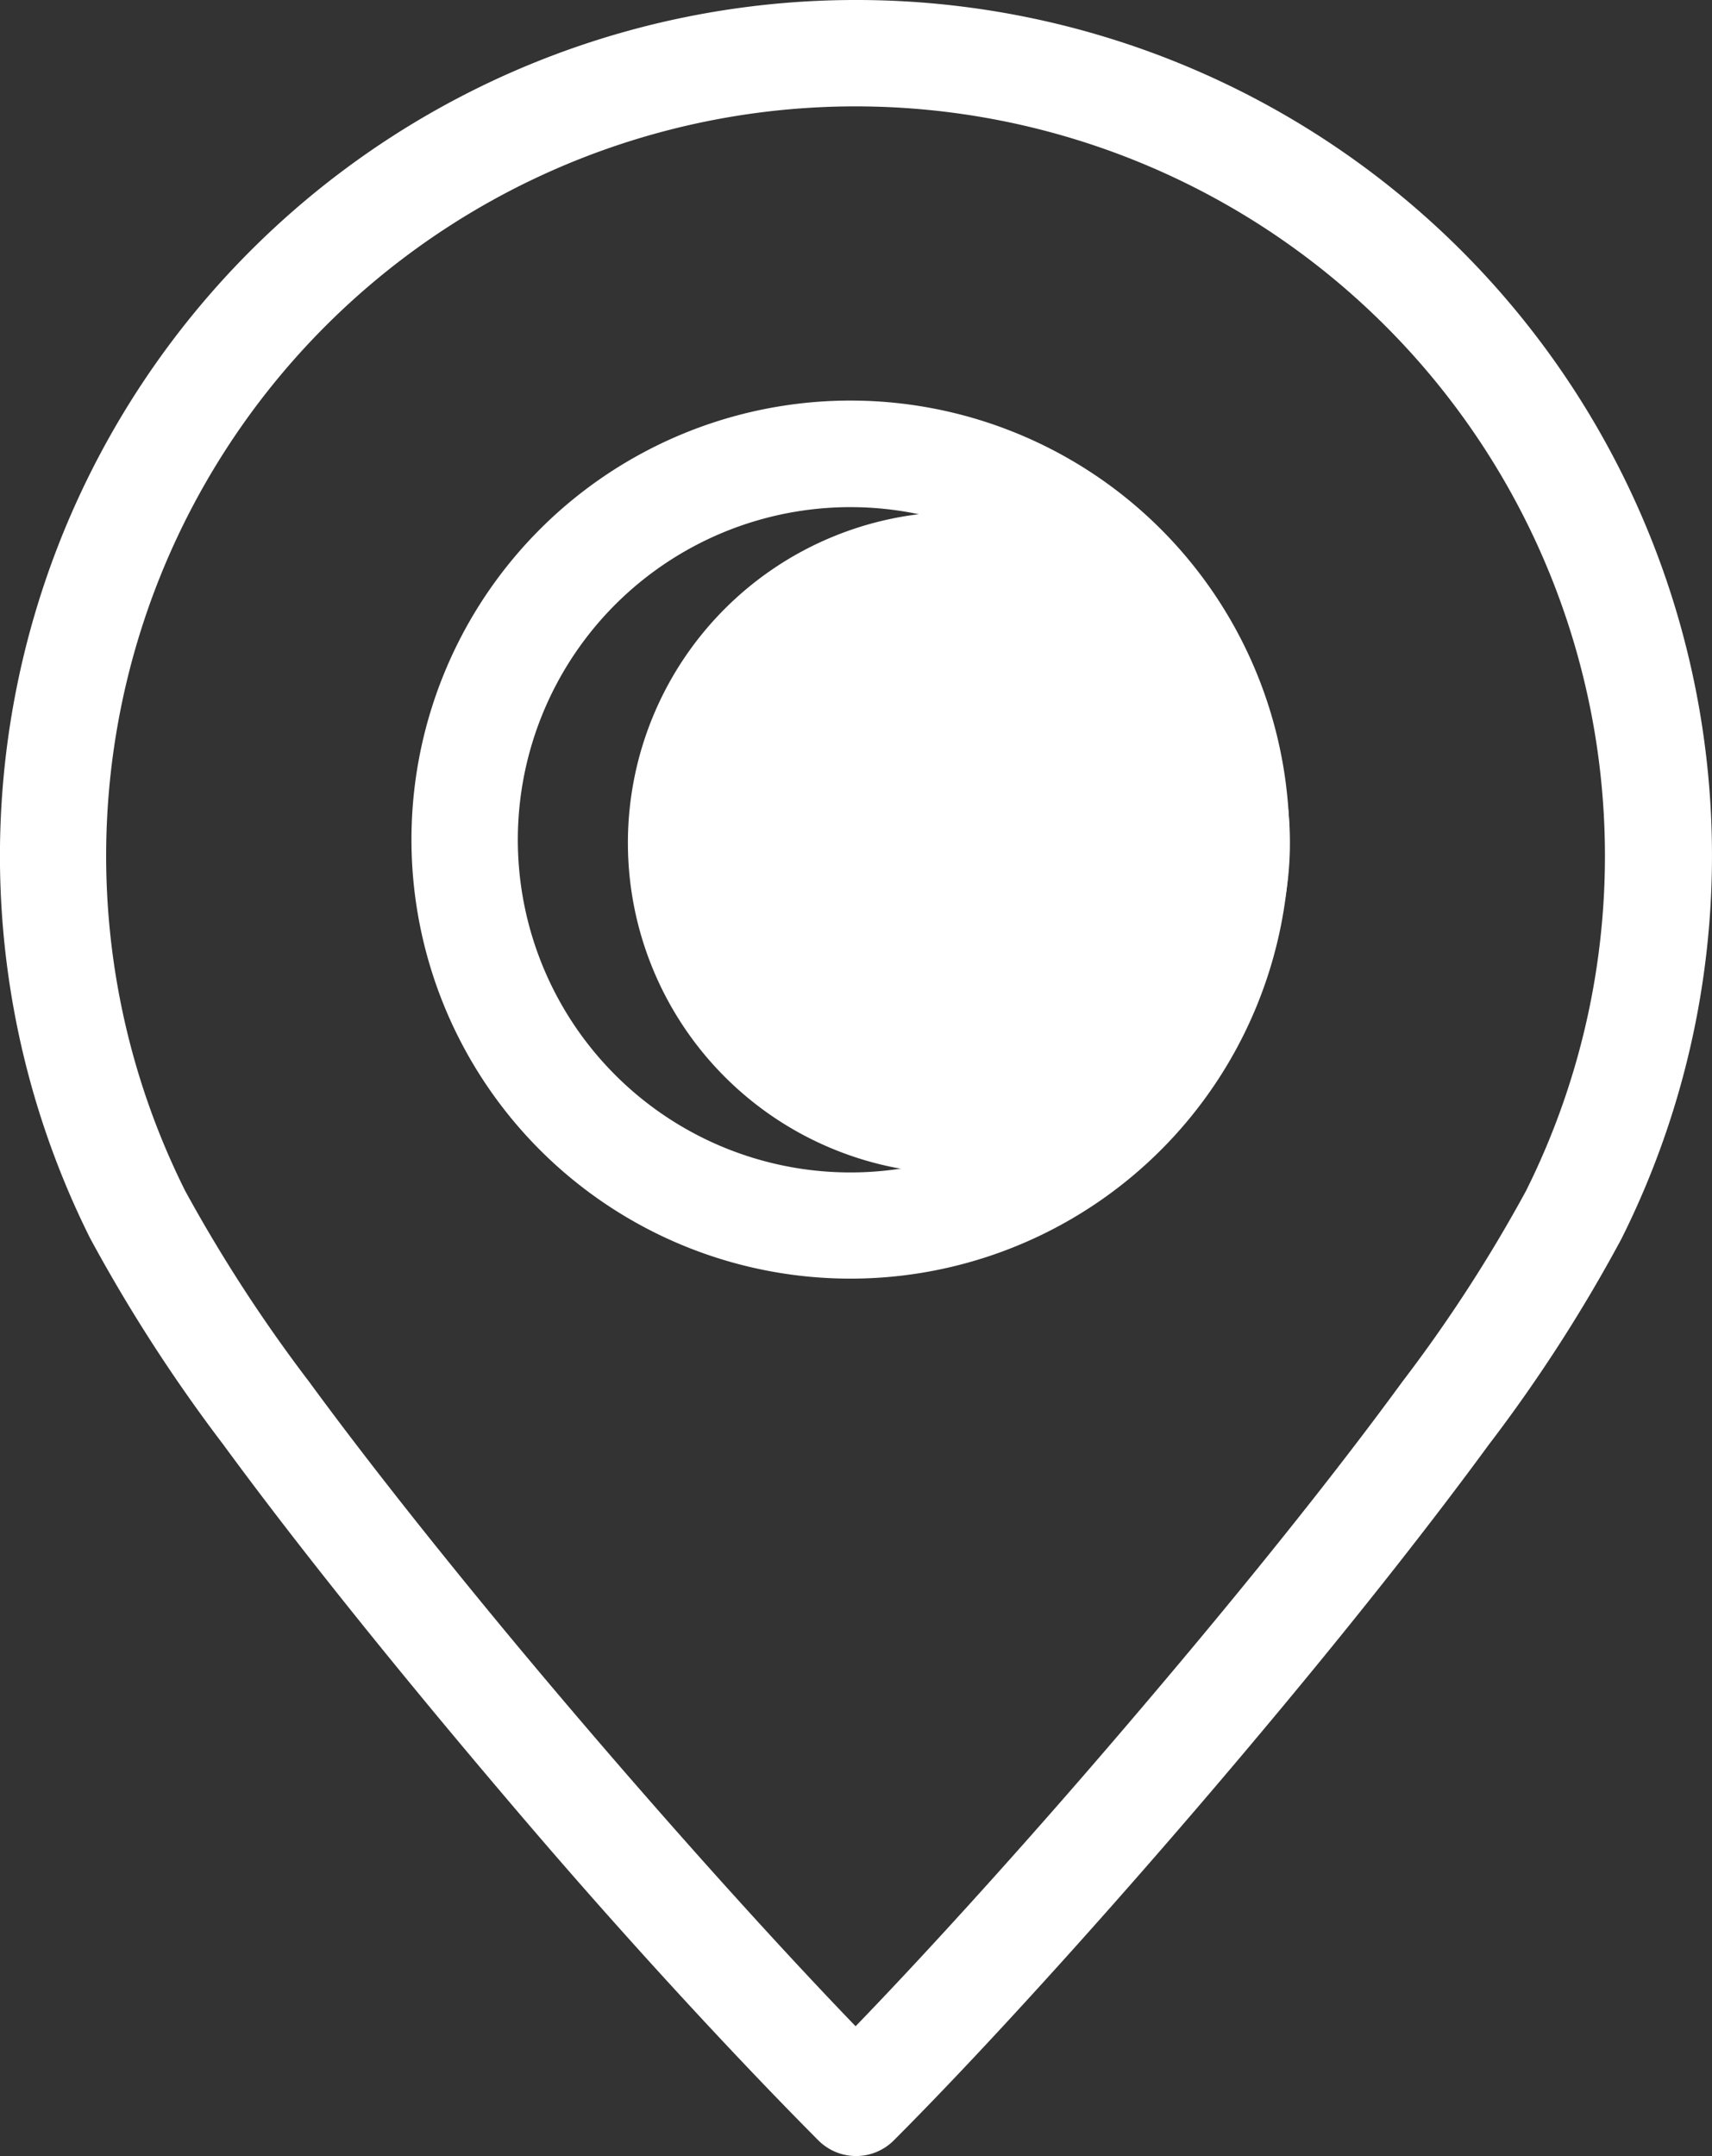
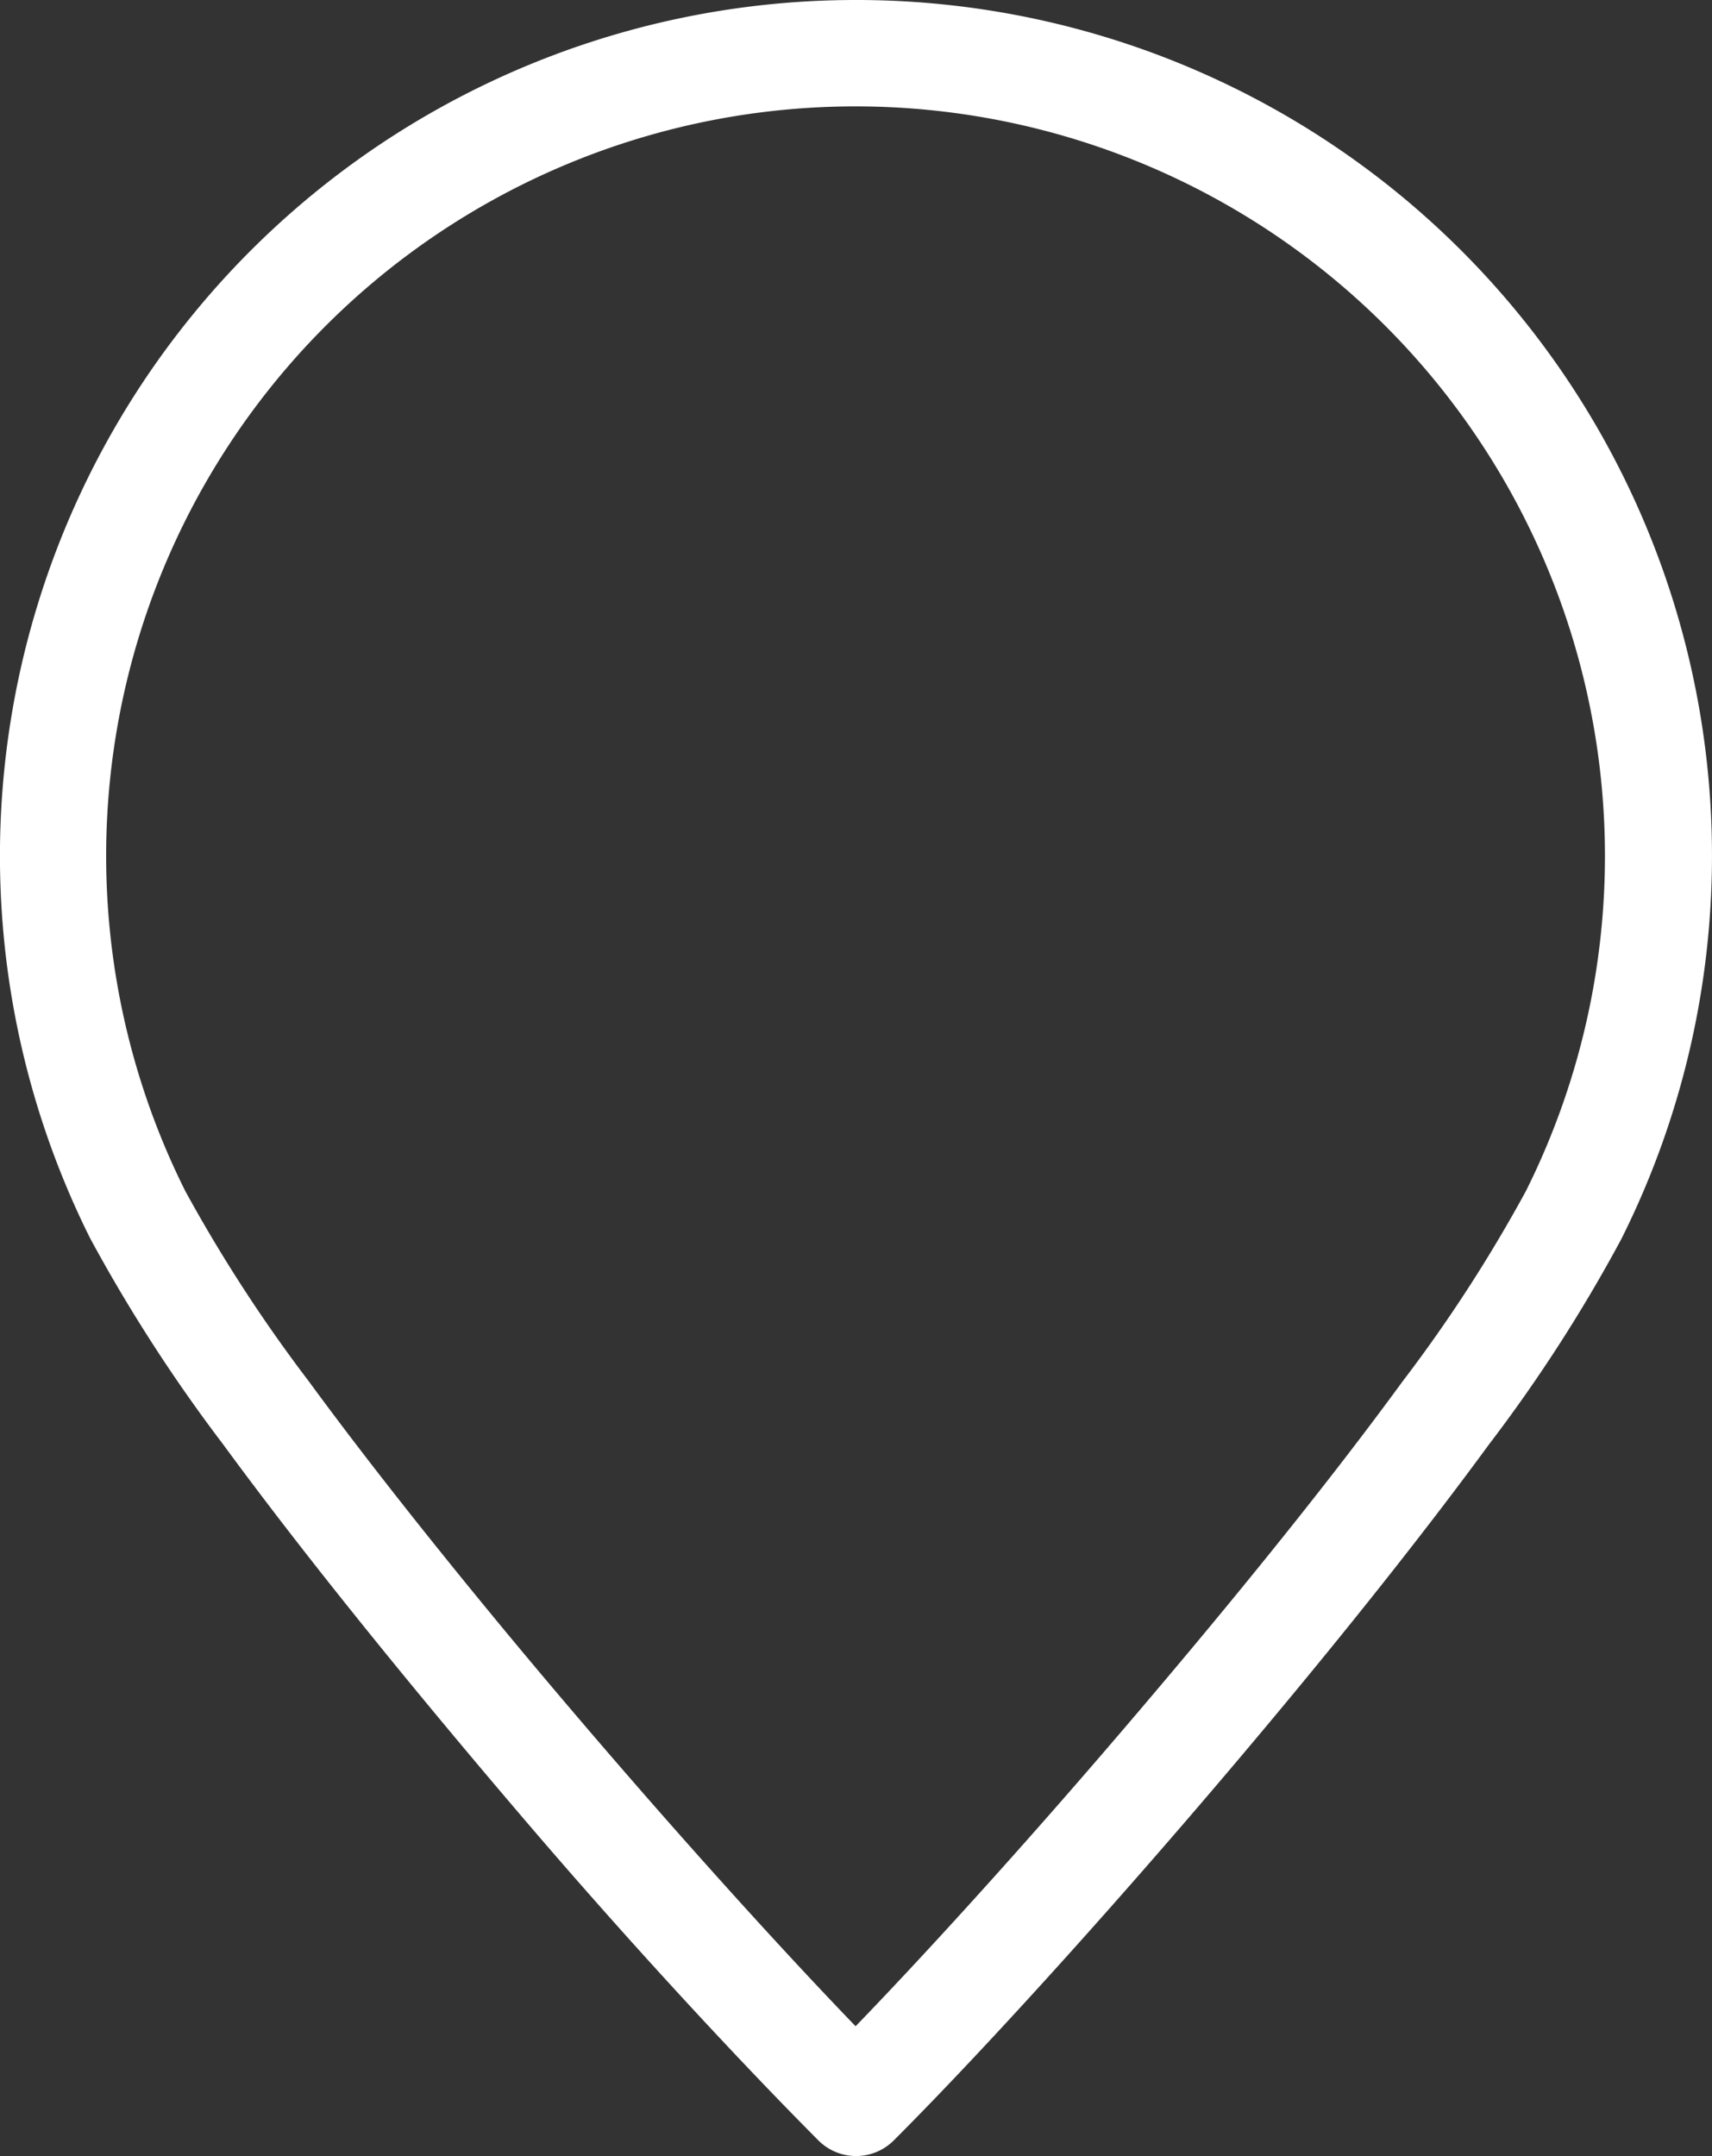
<svg xmlns="http://www.w3.org/2000/svg" viewBox="0 0 106.39 133.97">
  <rect x="0" y="0" width="106.39" height="133.97" fill="#333333" stroke="none" />
  <defs>
    <style>.cls-1{fill:#fff;}</style>
  </defs>
  <title>location</title>
  <g id="Layer_2" data-name="Layer 2">
    <g id="Layer_1-2" data-name="Layer 1">
      <g id="Layer_1-2-2" data-name="Layer 1-2">
-         <path class="cls-1" d="M80.16,52.36A20.57,20.57,0,1,1,59.58,31.8h0A20.56,20.56,0,0,1,80.16,52.36Z" />
        <path class="cls-1" d="M53.17,3.31v3.3A46.58,46.58,0,0,1,94.83,74a91.94,91.94,0,0,1-7.68,11.85C81.93,93,75.08,101.34,68.43,109.06s-13.14,14.77-17.6,19.23l2.34,2.33,2.34-2.33c-5.95-5.95-15.48-16.51-24.25-27.1-4.38-5.3-8.59-10.61-12.07-15.36A93.89,93.89,0,0,1,11.51,74,46.57,46.57,0,0,1,53.17,6.61V0A53.18,53.18,0,0,0,5.6,76.94a99,99,0,0,0,8.26,12.8c5.38,7.34,12.31,15.82,19,23.64s13.33,14.93,18,19.62a3.31,3.31,0,0,0,4.68,0c6.19-6.19,15.76-16.8,24.66-27.55,4.45-5.37,8.72-10.77,12.31-15.67A95.73,95.73,0,0,0,100.75,77,53.17,53.17,0,0,0,53.17,0Z" />
-         <path class="cls-1" d="M76.83,52.18H73.52a20.67,20.67,0,1,1-6.06-14.62,20.66,20.66,0,0,1,6.06,14.62h6.61a27.28,27.28,0,1,0-8,19.29,27.28,27.28,0,0,0,8-19.29Z" />
      </g>
    </g>
  </g>
</svg>